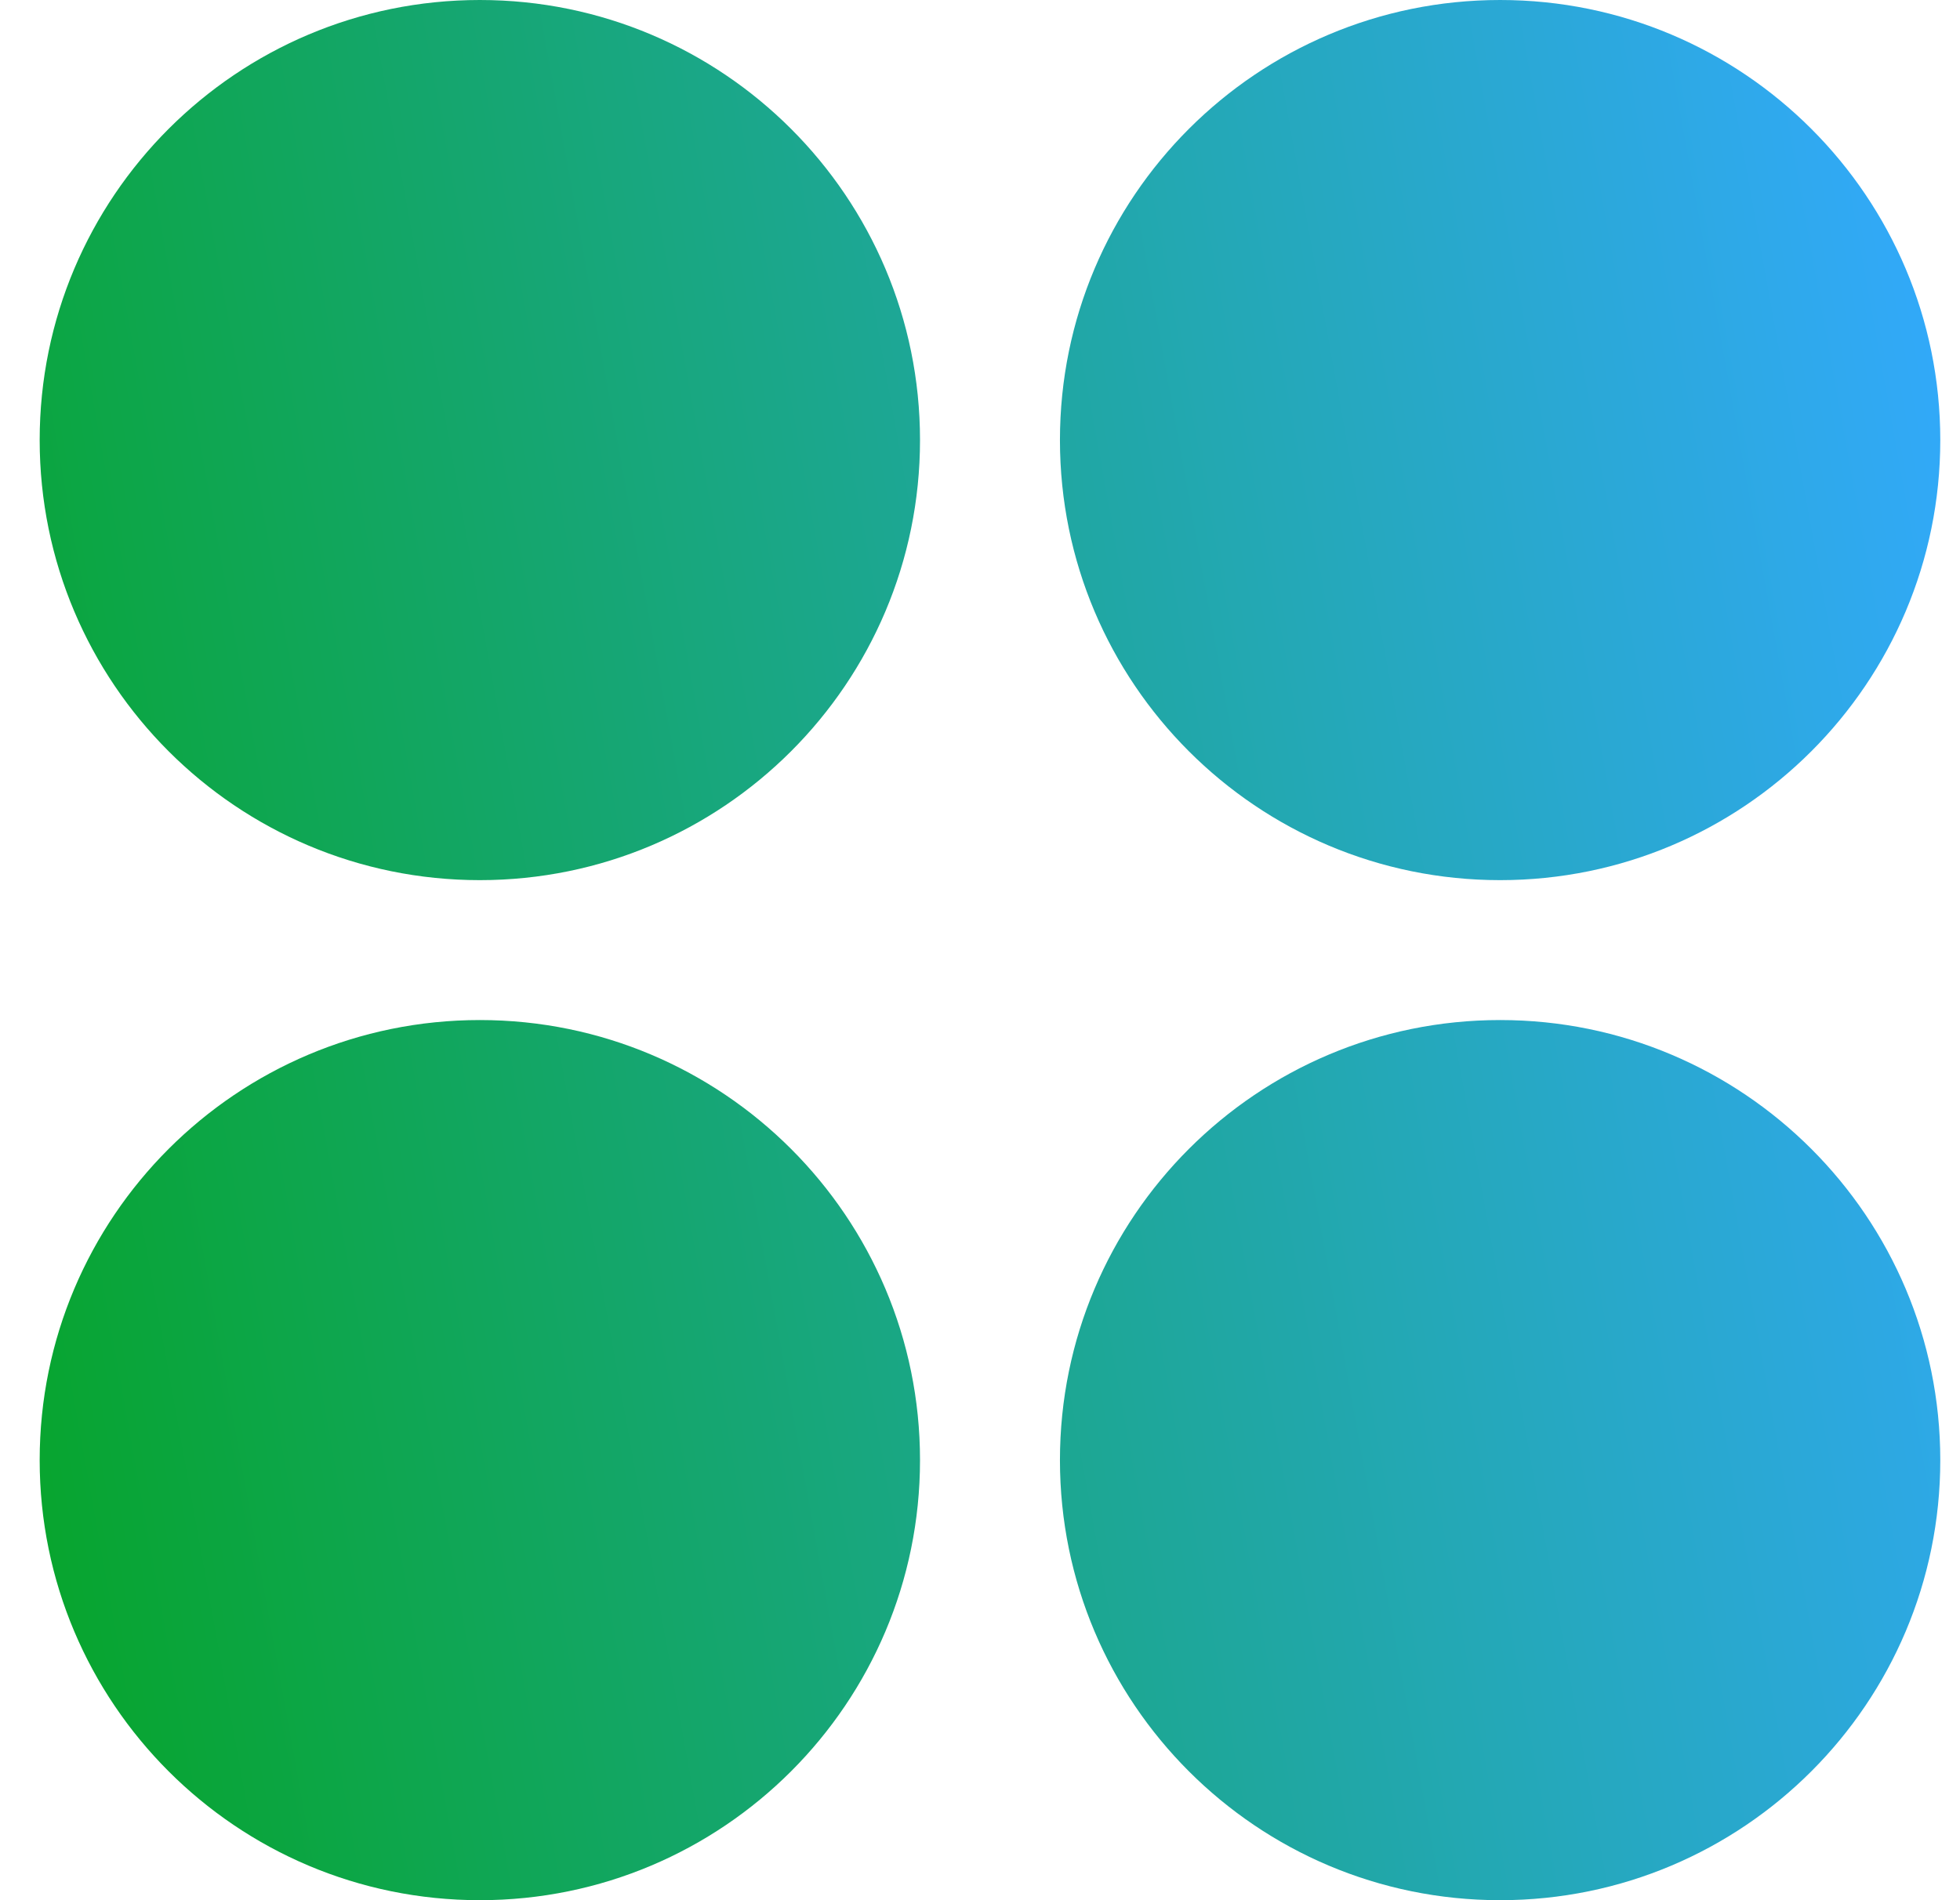
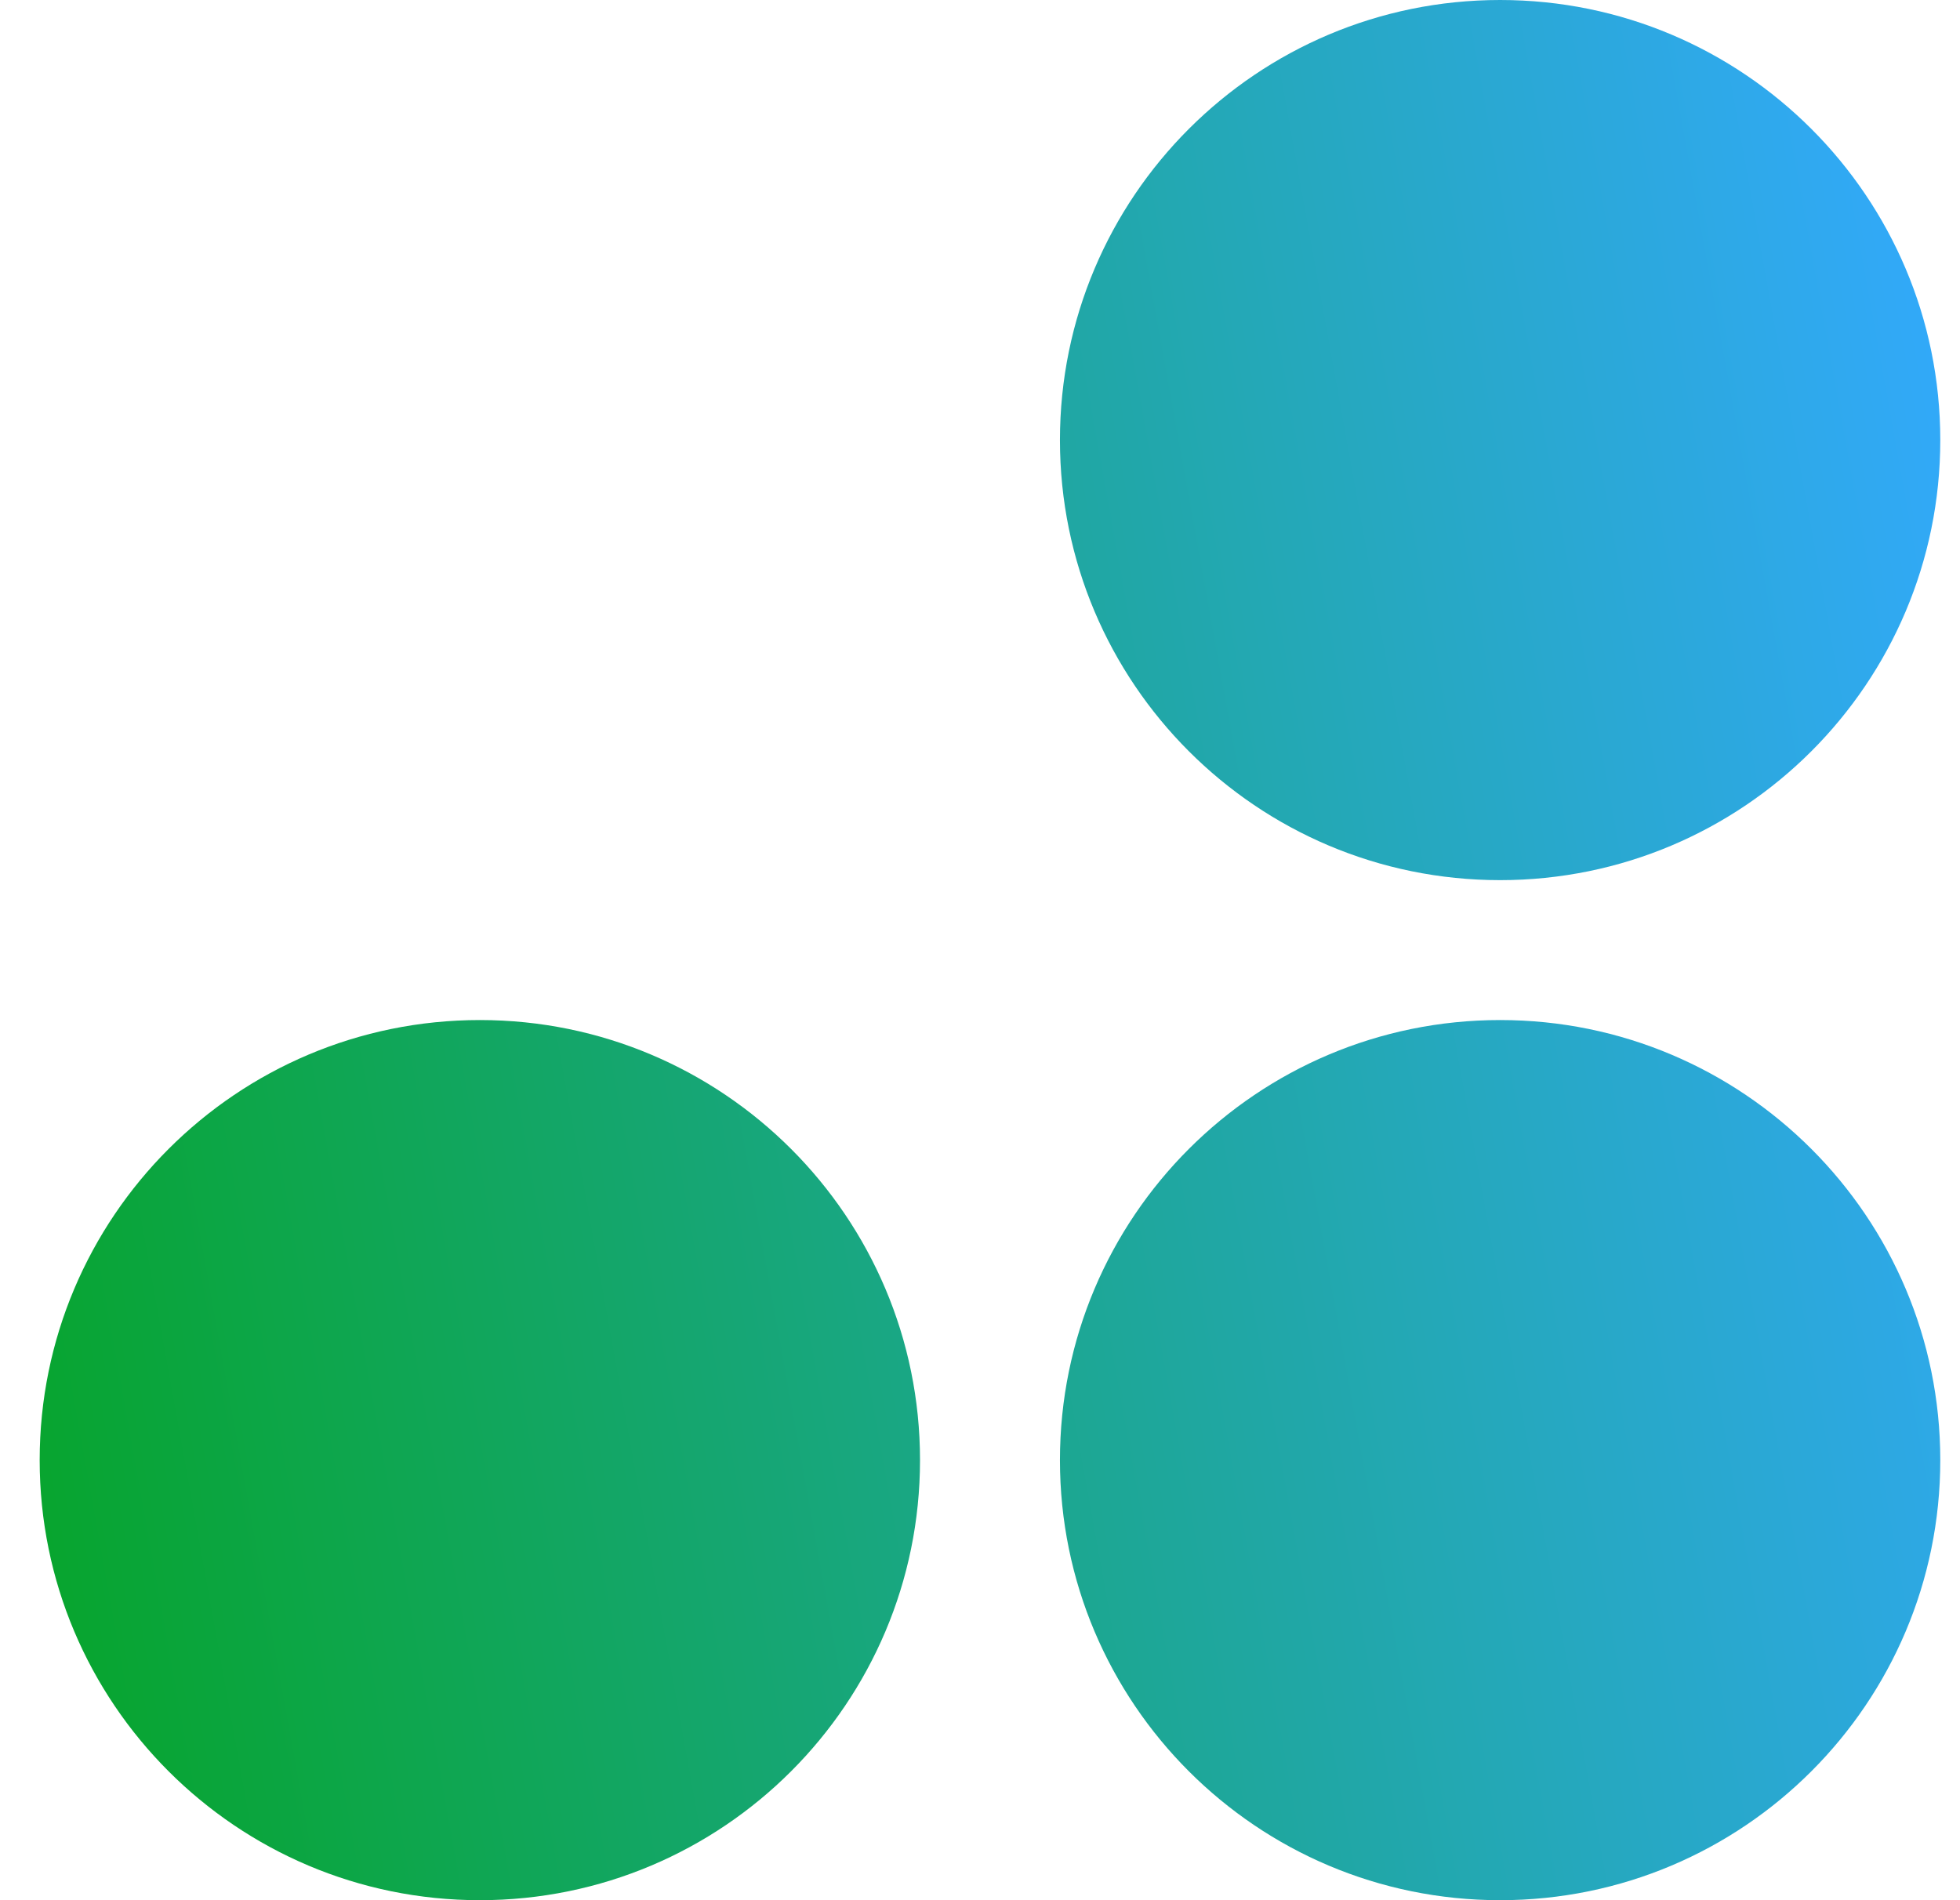
<svg xmlns="http://www.w3.org/2000/svg" width="33" height="32" viewBox="0 0 33 32" fill="none">
  <path d="M15.49 24.589C15.49 28.682 12.172 32 8.079 32C3.986 32 0.668 28.682 0.668 24.589C0.668 20.496 3.986 17.178 8.079 17.178C12.172 17.178 15.49 20.496 15.49 24.589Z" fill="url(#paint0_linear_497_749)" />
  <path d="M32.668 7.411C32.668 11.504 29.35 14.822 25.257 14.822C21.164 14.822 17.846 11.504 17.846 7.411C17.846 3.318 21.164 0 25.257 0C29.35 0 32.668 3.318 32.668 7.411Z" fill="url(#paint1_linear_497_749)" />
-   <path d="M15.49 7.411C15.49 11.504 12.172 14.822 8.079 14.822C3.986 14.822 0.668 11.504 0.668 7.411C0.668 3.318 3.986 0 8.079 0C12.172 0 15.49 3.318 15.49 7.411Z" fill="url(#paint2_linear_497_749)" />
  <path d="M32.668 24.589C32.668 28.682 29.35 32 25.257 32C21.164 32 17.846 28.682 17.846 24.589C17.846 20.496 21.164 17.178 25.257 17.178C29.35 17.178 32.668 20.496 32.668 24.589Z" fill="url(#paint3_linear_497_749)" />
  <defs>
    <linearGradient id="paint0_linear_497_749" x1="0.668" y1="32" x2="37.25" y2="25.4" gradientUnits="userSpaceOnUse">
      <stop stop-color="#06a528" />
      <stop offset="1" stop-color="#33A9FF" />
    </linearGradient>
    <linearGradient id="paint1_linear_497_749" x1="0.668" y1="32" x2="37.25" y2="25.4" gradientUnits="userSpaceOnUse">
      <stop stop-color="#06a528" />
      <stop offset="1" stop-color="#33A9FF" />
    </linearGradient>
    <linearGradient id="paint2_linear_497_749" x1="0.668" y1="32" x2="37.25" y2="25.4" gradientUnits="userSpaceOnUse">
      <stop stop-color="#06a528" />
      <stop offset="1" stop-color="#33A9FF" />
    </linearGradient>
    <linearGradient id="paint3_linear_497_749" x1="0.668" y1="32" x2="37.25" y2="25.4" gradientUnits="userSpaceOnUse">
      <stop stop-color="#06a528" />
      <stop offset="1" stop-color="#33A9FF" />
    </linearGradient>
  </defs>
</svg>